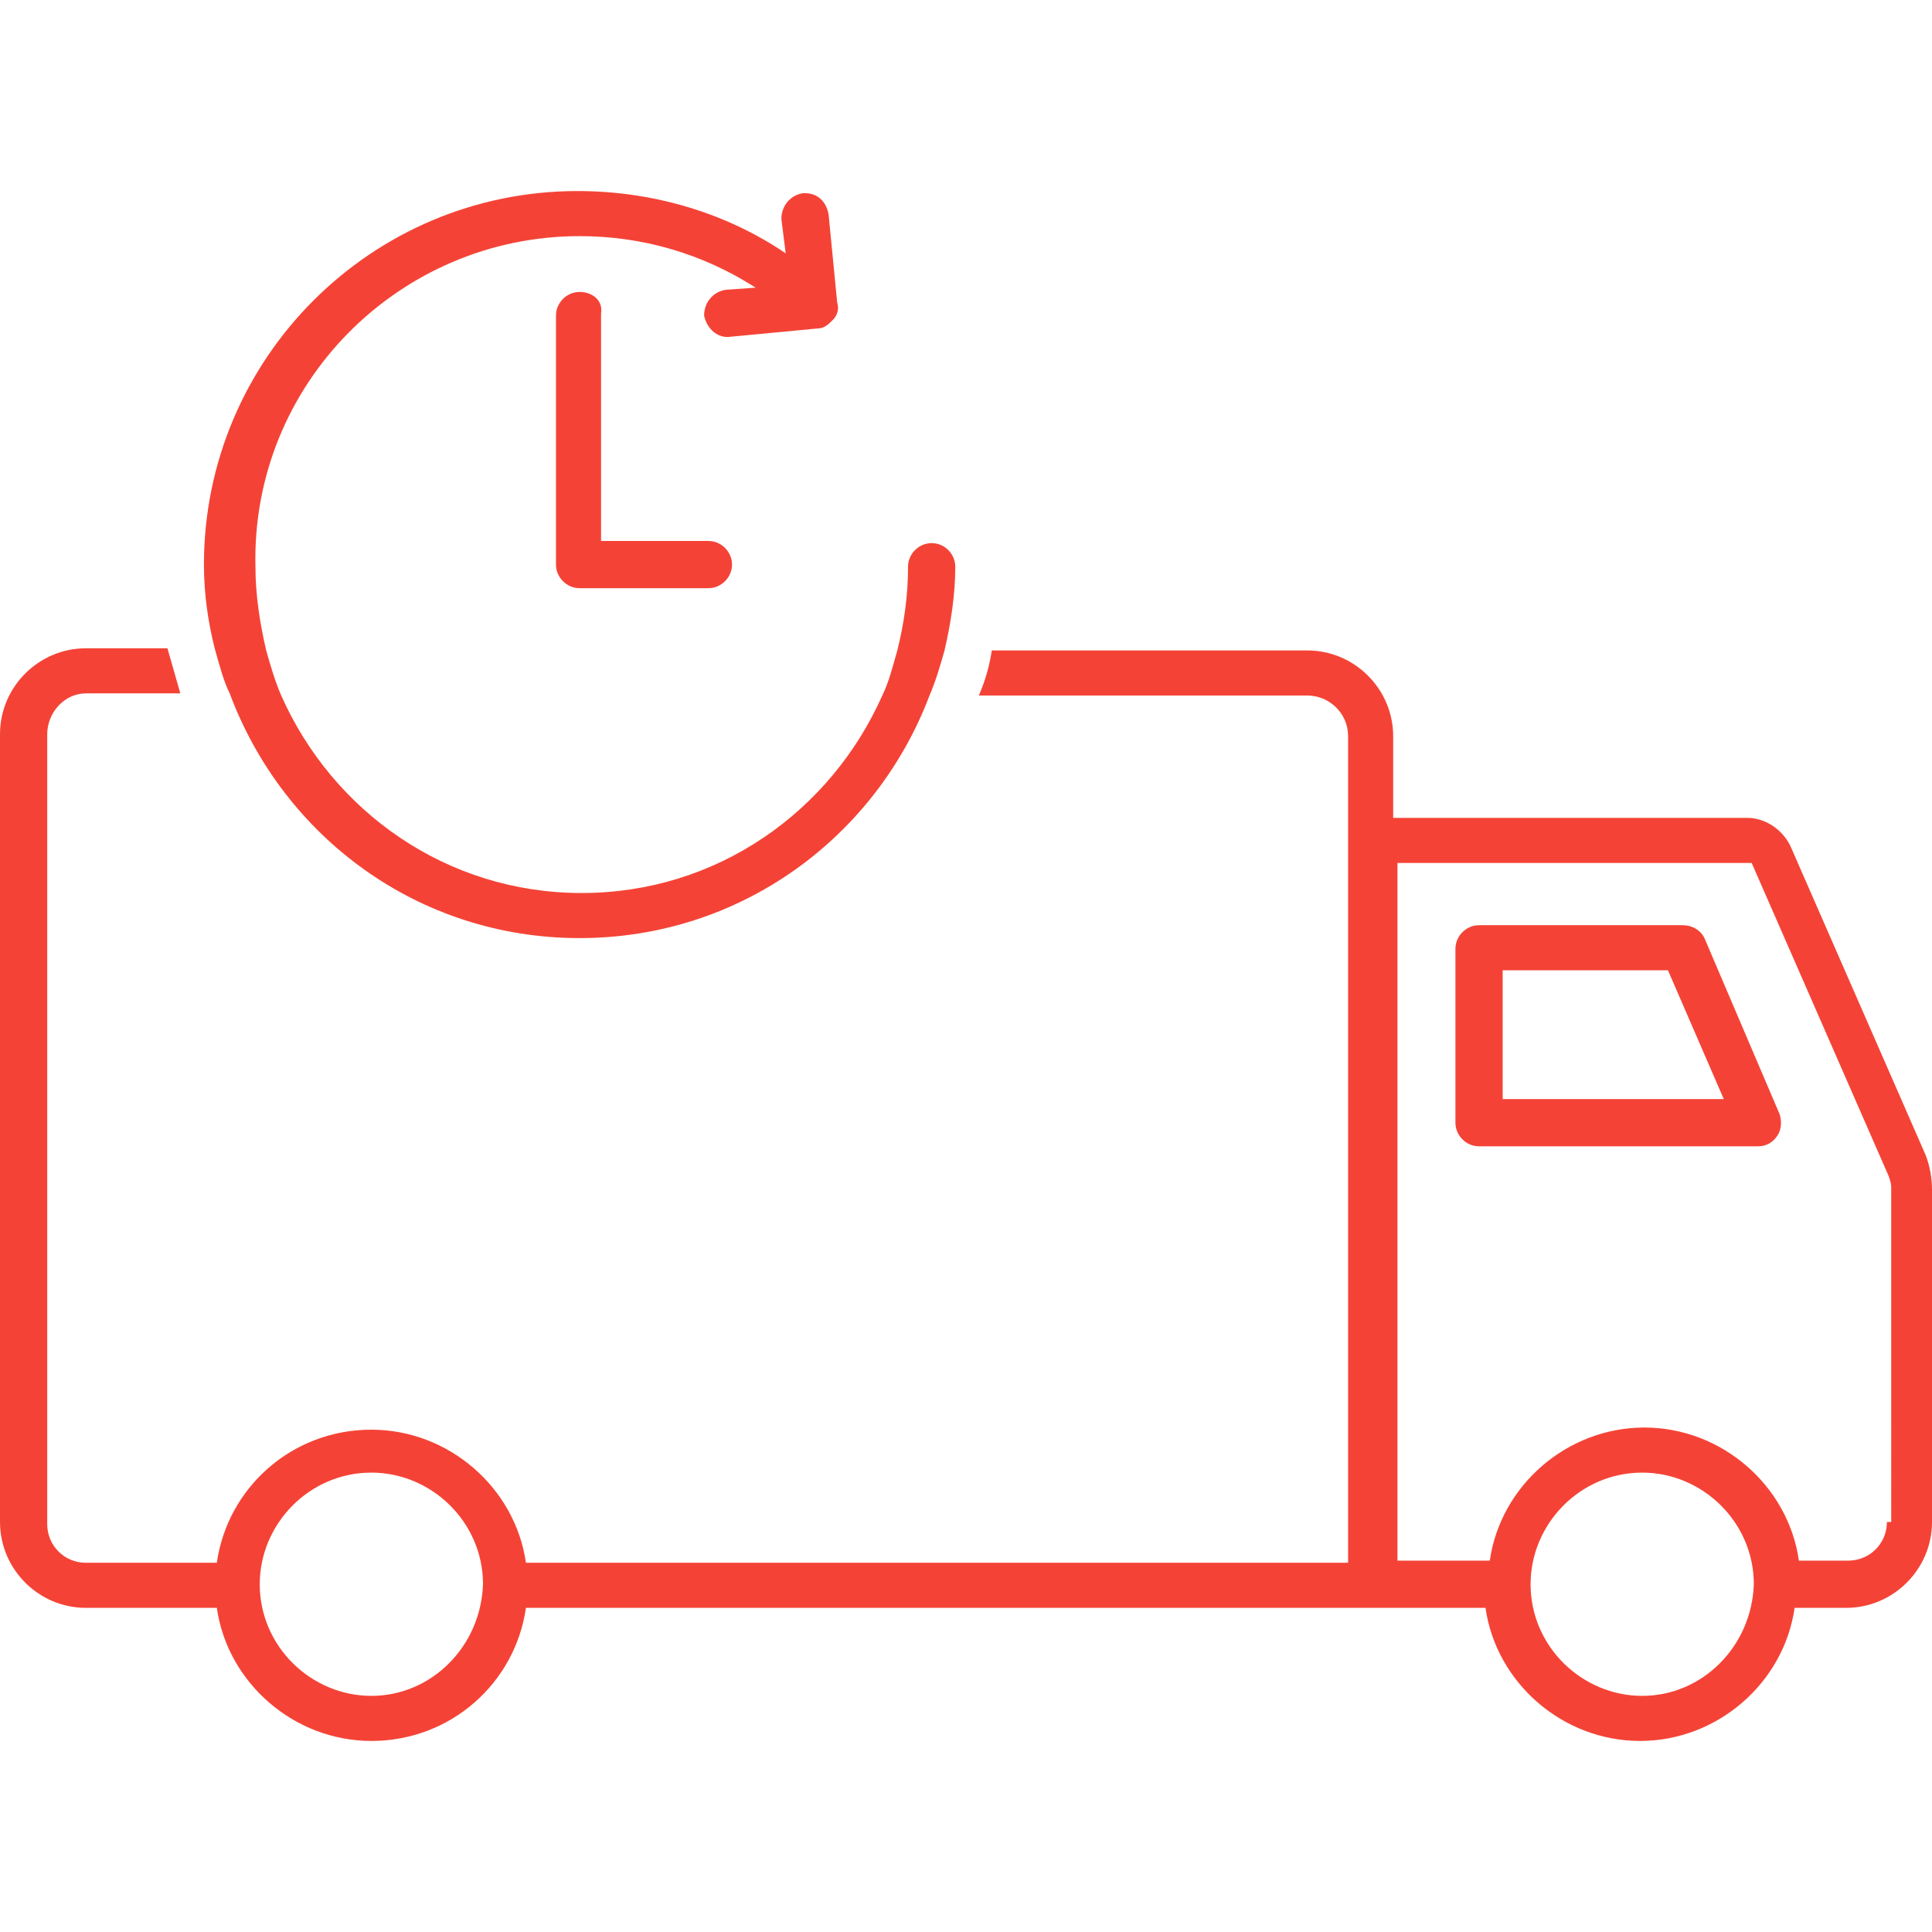
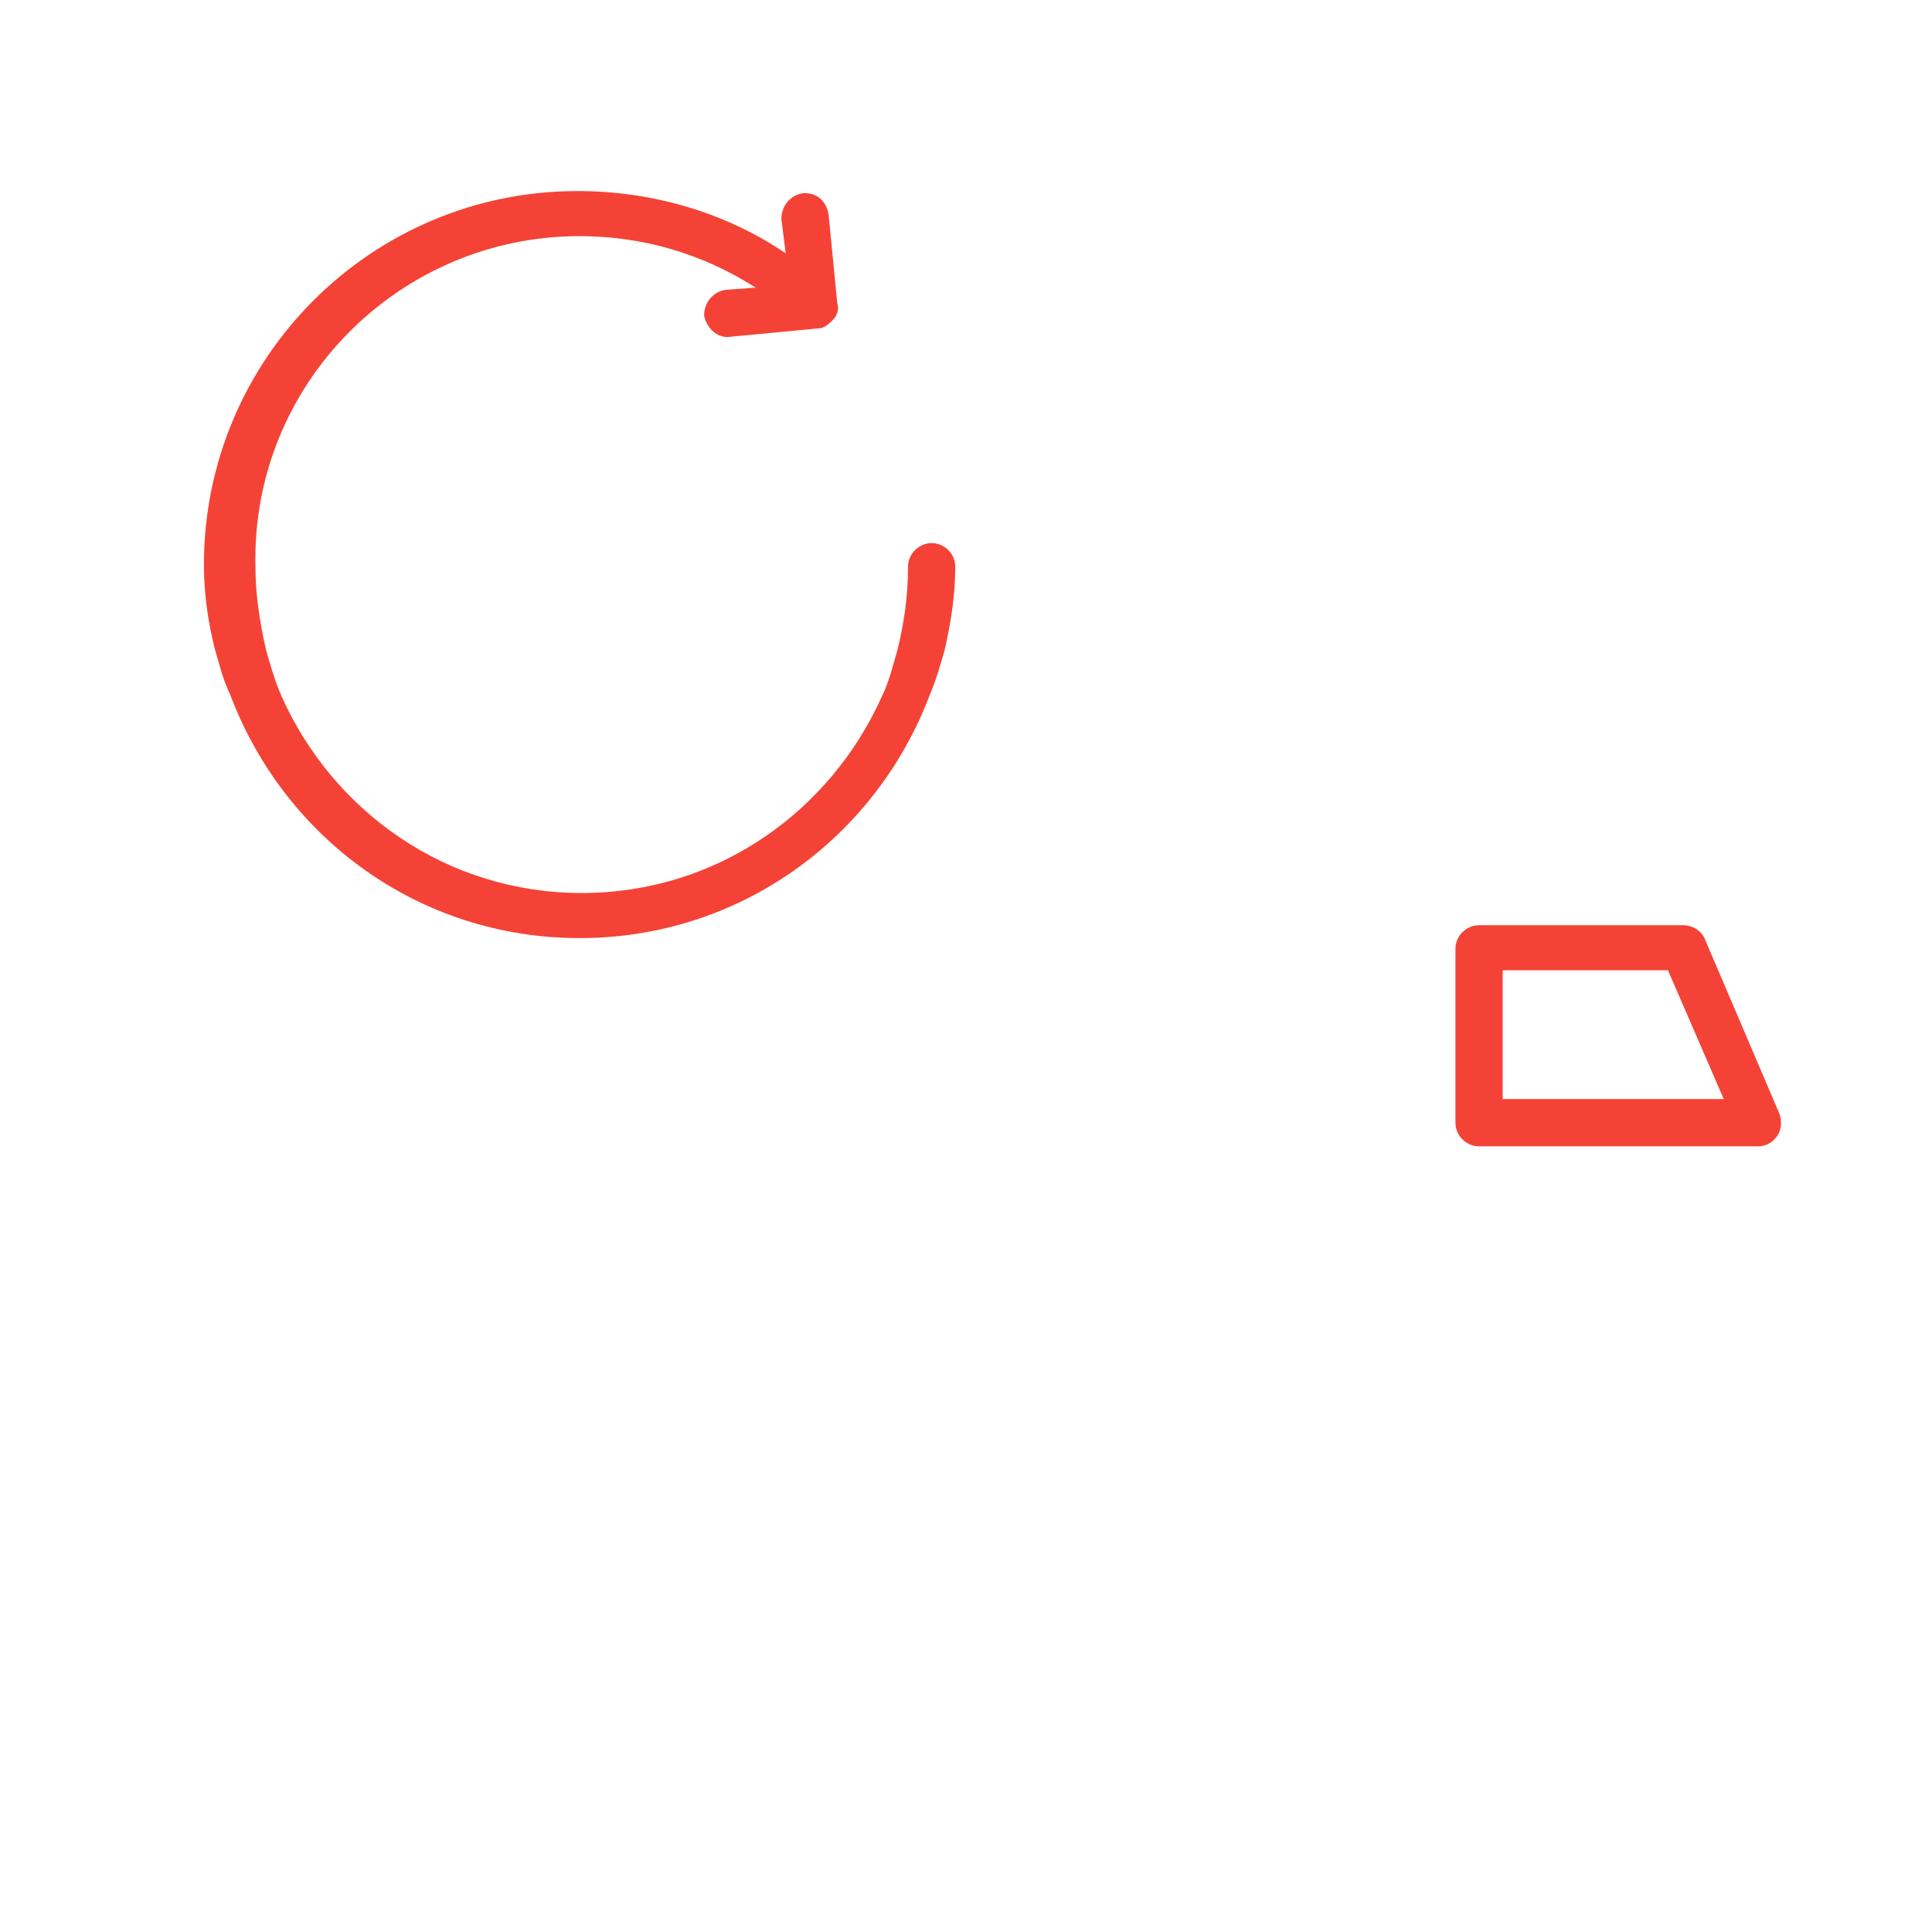
<svg xmlns="http://www.w3.org/2000/svg" version="1.1" id="Layer_1" x="0px" y="0px" viewBox="0 0 90 90" style="enable-background:new 0 0 90 90;" xml:space="preserve">
  <style type="text/css">
	.st0{fill:#F44336;}
</style>
  <g>
-     <path class="st0" d="M89.7,53.8l-6.3-14.4c-0.4-0.8-1.2-1.3-2-1.3H64.9v-3.8c0-2.2-1.8-4-4-4H46.2c-0.1,0.7-0.3,1.4-0.6,2.1h15.3   c1,0,1.9,0.8,1.9,1.9v4.9v33.6H24.5c-0.5-3.5-3.6-6.2-7.2-6.2c-3.7,0-6.7,2.7-7.2,6.2H4c-1,0-1.8-0.8-1.8-1.8V34.2   c0-1,0.8-1.9,1.8-1.9h4.4c-0.2-0.7-0.4-1.4-0.6-2.1H4c-2.2,0-4,1.8-4,4v36.7c0,2.2,1.8,4,4,4h6.1c0.5,3.5,3.6,6.2,7.2,6.2   c3.7,0,6.7-2.7,7.2-6.2h39.3h5.4c0.5,3.5,3.6,6.2,7.2,6.2s6.7-2.7,7.2-6.2H86c2.2,0,4-1.8,4-4V55.4C90,54.9,89.9,54.3,89.7,53.8z    M17.3,79c-2.8,0-5.2-2.3-5.2-5.2c0-2.8,2.3-5.2,5.2-5.2c2.8,0,5.2,2.3,5.2,5.2C22.4,76.7,20.1,79,17.3,79z M76.5,79   c-2.8,0-5.2-2.3-5.2-5.2c0-2.8,2.3-5.2,5.2-5.2c2.8,0,5.2,2.3,5.2,5.2C81.6,76.7,79.3,79,76.5,79z M87.9,70.9c0,1-0.8,1.8-1.8,1.8   h-2.3c-0.5-3.5-3.6-6.2-7.2-6.2s-6.7,2.7-7.2,6.2h-4.3V40.2h16.4c0,0,0.1,0,0.1,0l6.3,14.4c0.1,0.2,0.2,0.5,0.2,0.7V70.9z" />
    <path class="st0" d="M79.4,43.7c-0.2-0.4-0.6-0.6-1-0.6h-9.5c-0.6,0-1.1,0.5-1.1,1.1v8.1c0,0.6,0.5,1.1,1.1,1.1h13   c0.4,0,0.7-0.2,0.9-0.5c0.2-0.3,0.2-0.7,0.1-1L79.4,43.7z M70,51.2v-6h7.7l2.6,6H70z" />
    <path class="st0" d="M10.7,32.3C13.2,39,19.5,43.7,27,43.7c7.5,0,13.8-4.7,16.3-11.3c0.3-0.7,0.5-1.4,0.7-2.1   c0.3-1.3,0.5-2.6,0.5-3.9c0-0.6-0.5-1.1-1.1-1.1s-1.1,0.5-1.1,1.1c0,1.4-0.2,2.7-0.5,3.9c-0.2,0.7-0.4,1.5-0.7,2.1   c-2.4,5.4-7.7,9.2-14,9.2c-6.3,0-11.6-3.8-14-9.2c-0.3-0.7-0.5-1.4-0.7-2.1c-0.3-1.3-0.5-2.6-0.5-3.9C11.7,17.9,18.6,11,27,11   c2.9,0,5.7,0.8,8.2,2.4l-1.4,0.1c-0.6,0.1-1,0.6-1,1.2c0.1,0.5,0.5,1,1.1,1l4.2-0.4c0.3,0,0.5-0.2,0.7-0.4c0.2-0.2,0.3-0.5,0.2-0.8   L38.6,10c-0.1-0.6-0.5-1-1.1-1c0,0-0.1,0-0.1,0c-0.6,0.1-1,0.6-1,1.2l0.2,1.6c-2.8-1.9-6.2-2.9-9.7-2.9c-9.6,0-17.4,7.8-17.4,17.4   c0,1.4,0.2,2.7,0.5,3.9C10.2,30.9,10.4,31.7,10.7,32.3z" />
-     <path class="st0" d="M27,13.6c-0.6,0-1.1,0.5-1.1,1.1v11.6c0,0.6,0.5,1.1,1.1,1.1h6c0.6,0,1.1-0.5,1.1-1.1s-0.5-1.1-1.1-1.1h-5   V14.6C28.1,14,27.6,13.6,27,13.6z" />
  </g>
</svg>